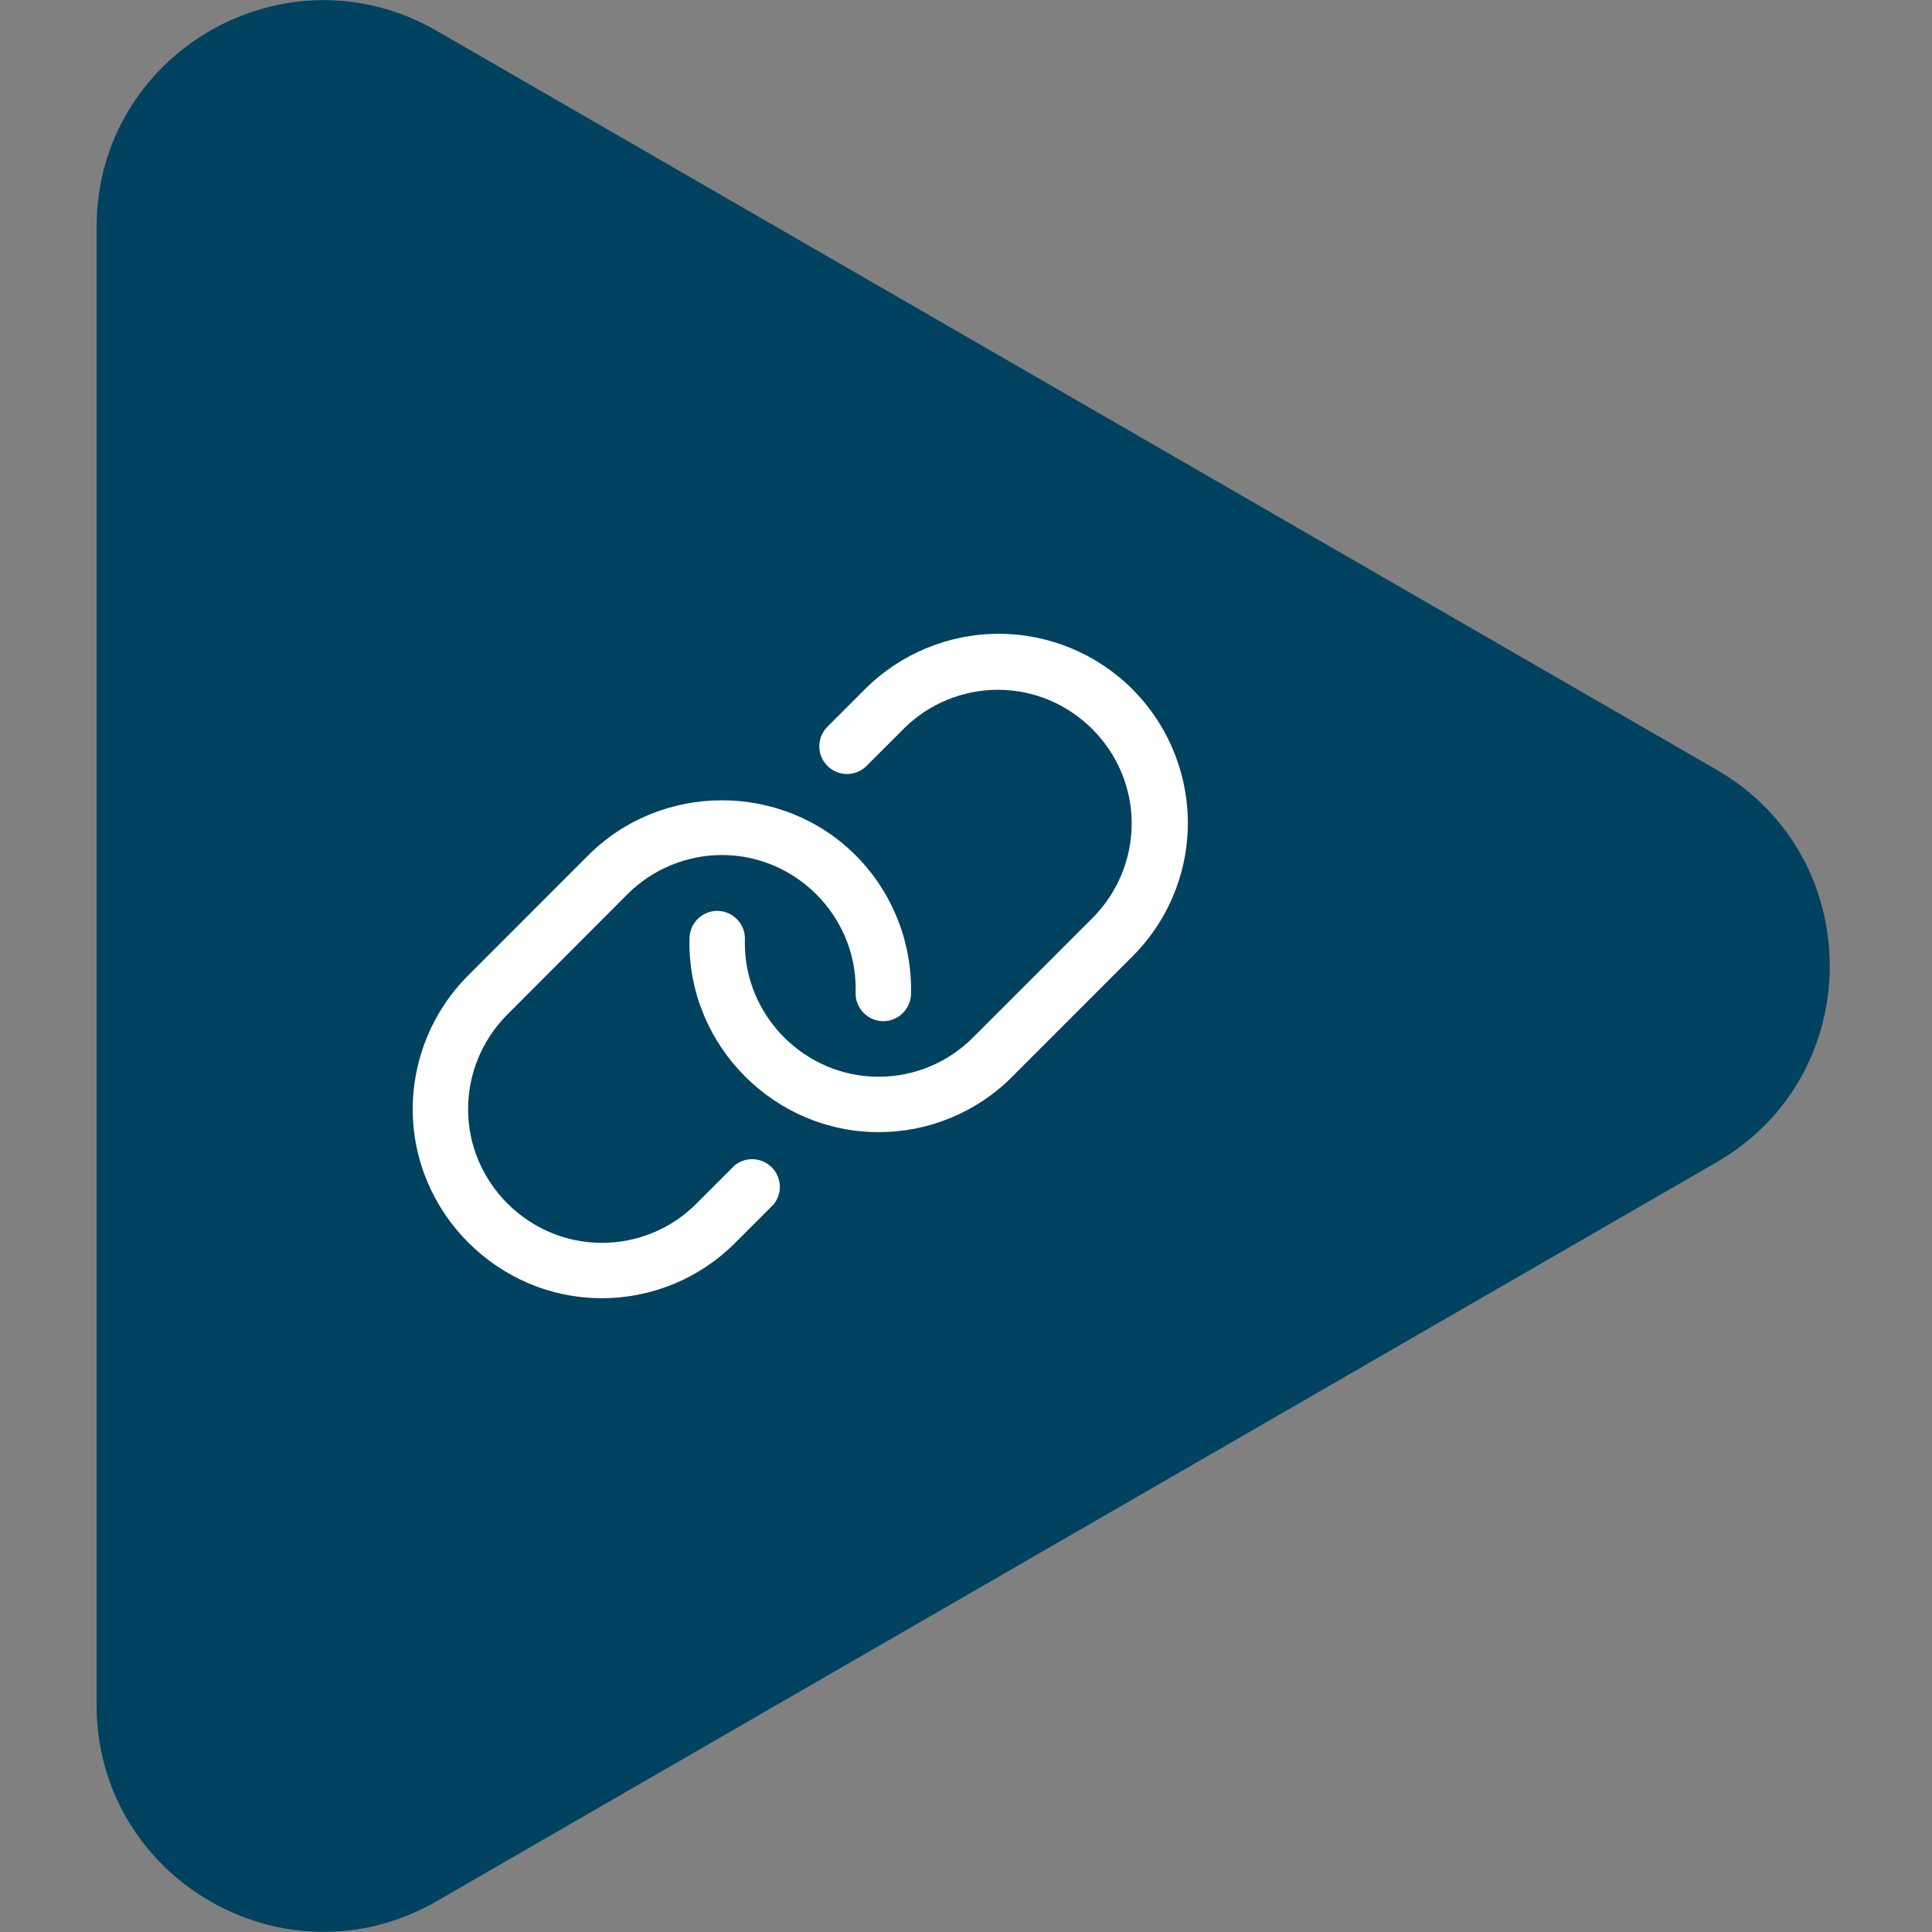
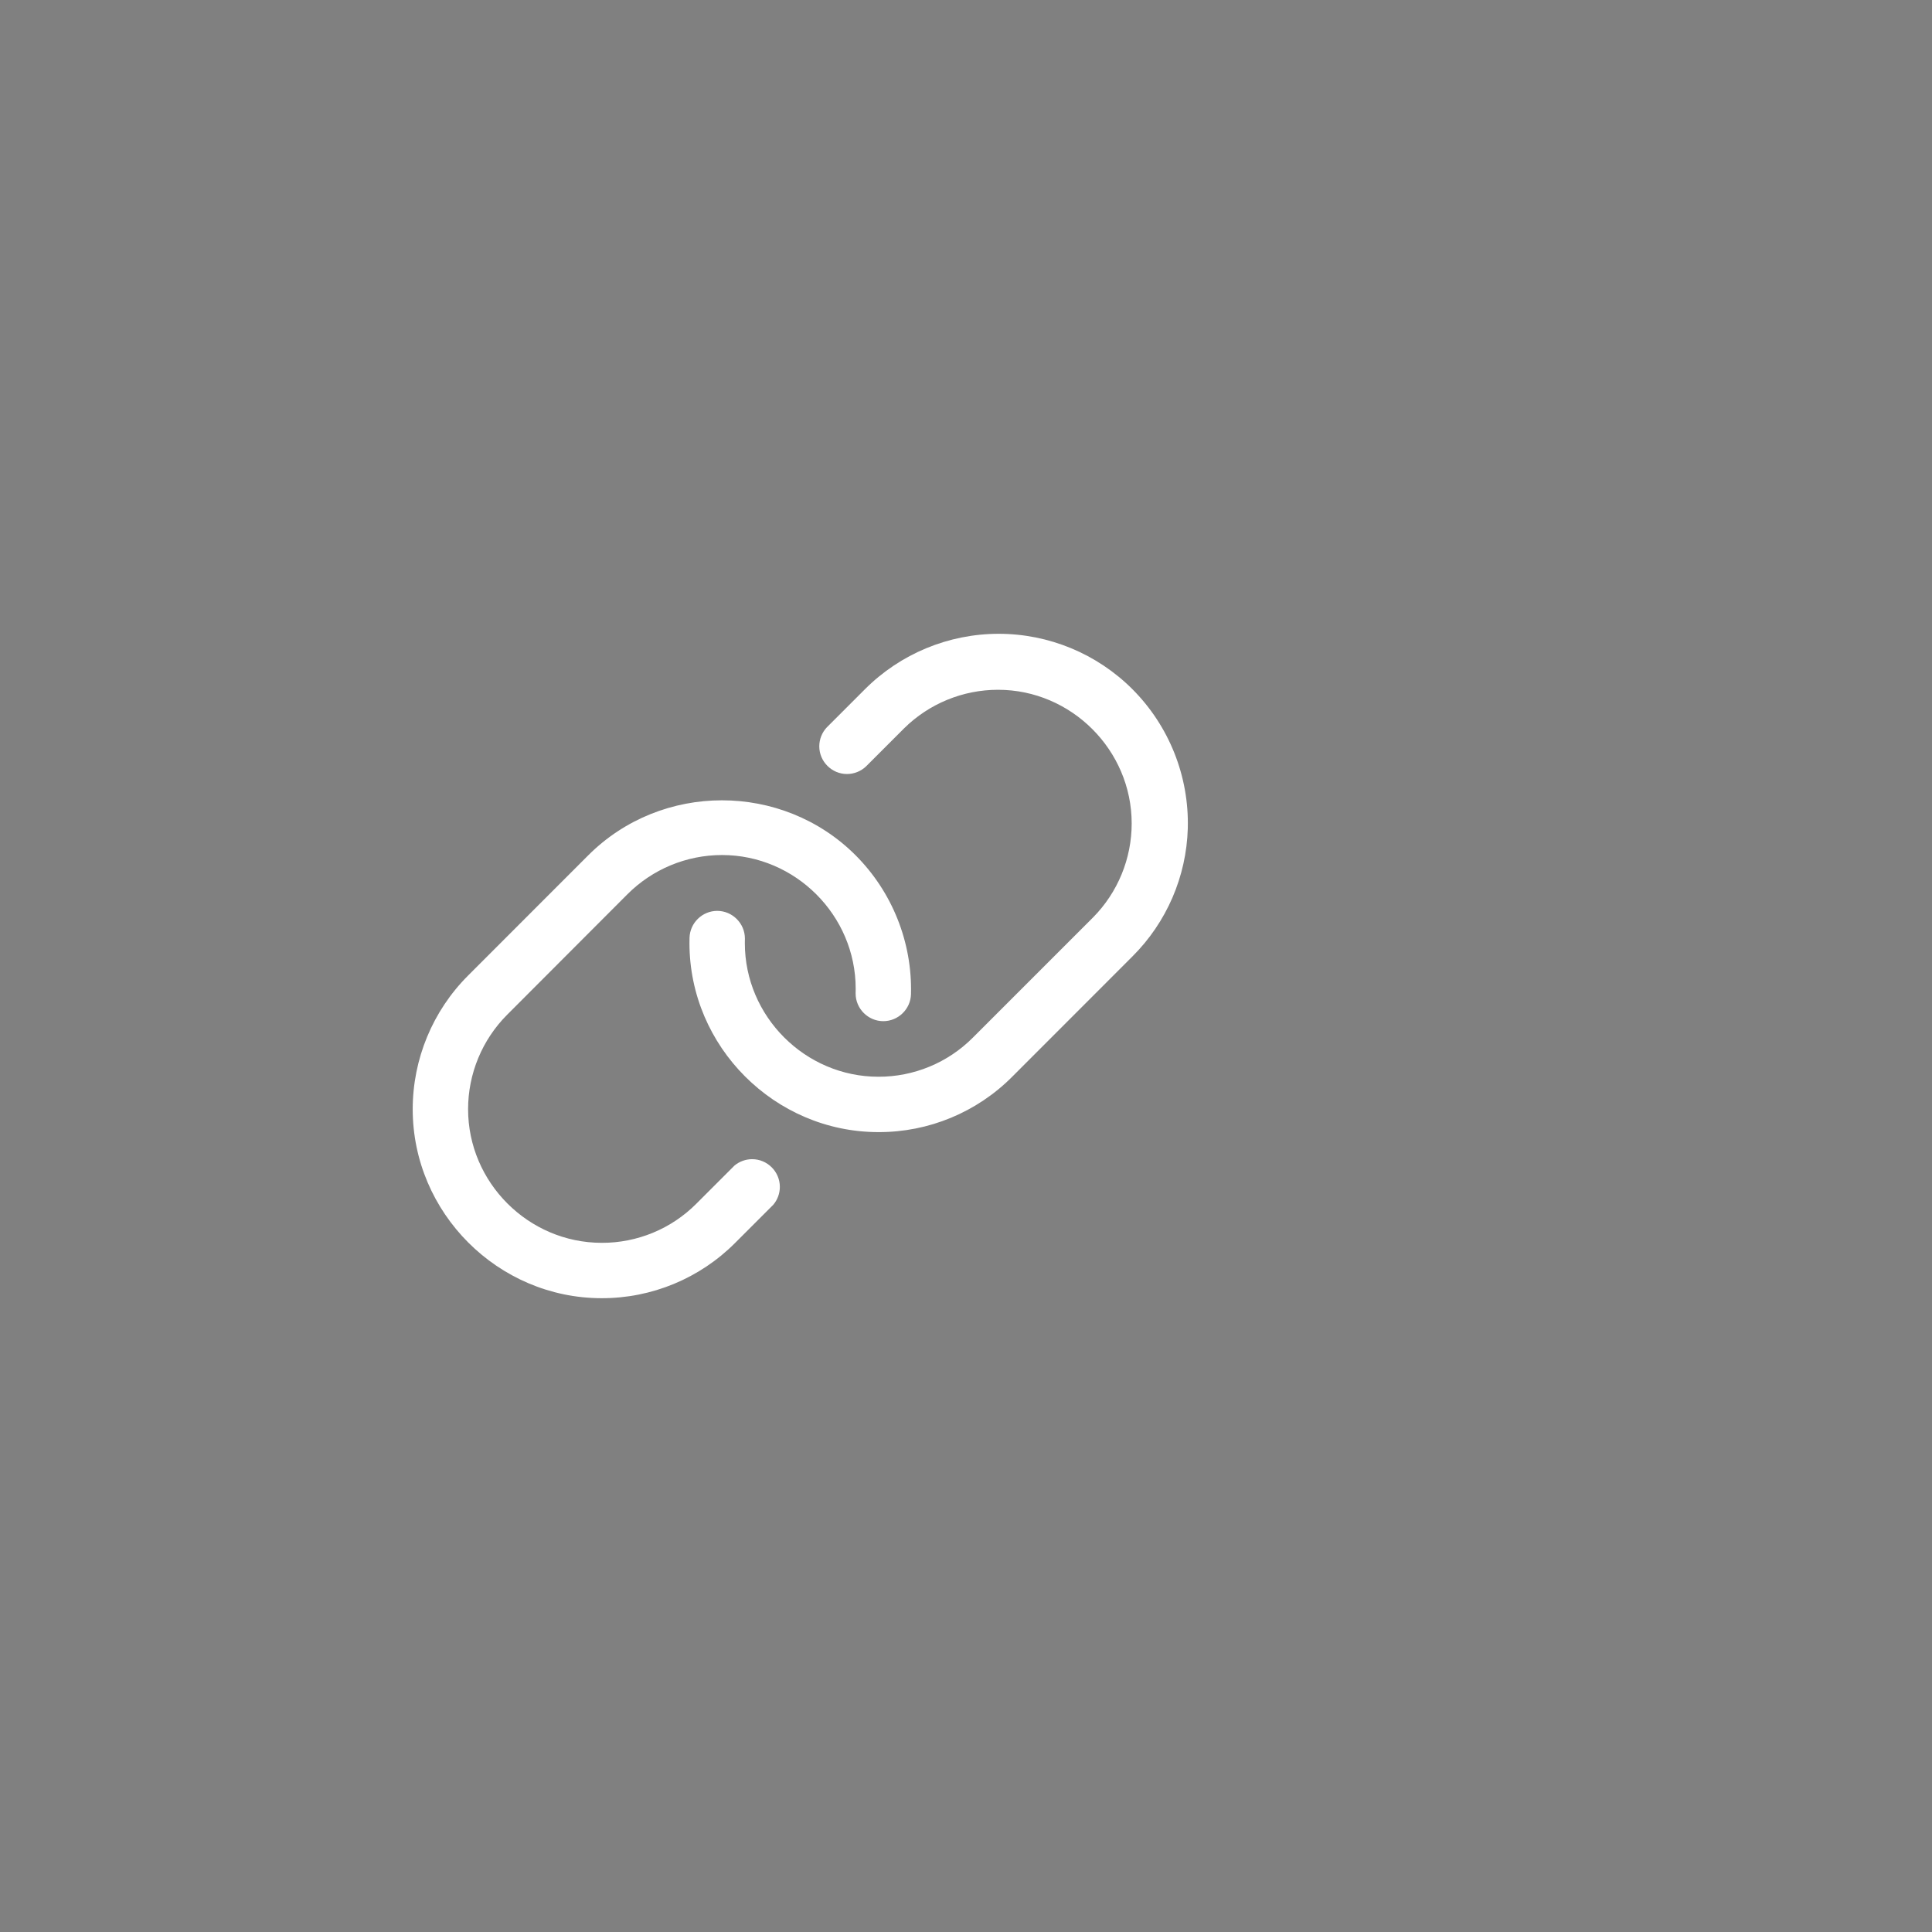
- <svg xmlns="http://www.w3.org/2000/svg" xmlns:ns1="http://www.serif.com/" width="100%" height="100%" viewBox="0 0 500 500" version="1.1" xml:space="preserve" style="fill-rule:evenodd;clip-rule:evenodd;stroke-linejoin:round;stroke-miterlimit:2;">
+ <svg xmlns="http://www.w3.org/2000/svg" width="100%" height="100%" viewBox="0 0 500 500" version="1.1" xml:space="preserve" style="fill-rule:evenodd;clip-rule:evenodd;stroke-linejoin:round;stroke-miterlimit:2;">
  <rect x="0" y="0" width="500" height="500" fill="#808080" stroke="none" />
-   <path id="_2---5---8" ns1:id="2 - 5 - 8" d="M444.167,199.167l-331.25,-191.25c-39.167,-22.5 -87.917,5.833 -87.917,50.833l-0,382.5c-0,45 48.75,73.333 87.917,50.833l331.25,-191.25c39.166,-22.5 39.166,-79.166 -0,-101.666Z" style="fill:#00425f;fill-rule:nonzero;" />
  <path d="M307.4,214.393c-0.359,12.466 -5.49,24.332 -14.328,33.132l-31.118,31.136c-9.15,9.201 -21.616,14.364 -34.592,14.328l-0.045,-0c-26.823,-0.019 -48.885,-22.097 -48.885,-48.92c-0,-0.457 0.006,-0.914 0.019,-1.37c0.108,-3.854 3.308,-6.965 7.164,-6.965c3.931,-0 7.167,3.235 7.167,7.166c-0,0.067 -0.001,0.135 -0.003,0.202c-0.009,0.325 -0.014,0.65 -0.014,0.976c-0,18.963 15.598,34.571 34.561,34.583c9.173,0.024 17.985,-3.626 24.456,-10.128l31.118,-31.118c6.391,-6.472 9.979,-15.21 9.979,-24.306c-0,-18.977 -15.616,-34.593 -34.593,-34.593c-9.096,0 -17.834,3.588 -24.306,9.979l-9.851,9.851c-1.331,1.264 -3.098,1.97 -4.934,1.97c-3.93,-0 -7.164,-3.234 -7.164,-7.164c0,-1.836 0.706,-3.603 1.971,-4.934l9.85,-9.85c9.174,-9.178 21.633,-14.34 34.61,-14.34c12.977,0 25.436,5.162 34.61,14.34c9.509,9.532 14.693,22.566 14.328,36.025Zm-117.308,87.246l-9.85,9.85c-6.487,6.531 -15.331,10.191 -24.536,10.155c-18.966,-0.015 -34.565,-15.626 -34.565,-34.592c0,-9.169 3.646,-17.971 10.127,-24.456l31.064,-31.118c6.49,-6.524 15.323,-10.196 24.525,-10.196c18.977,0 34.592,15.616 34.592,34.592c0,0.346 -0.005,0.691 -0.015,1.036c-0.002,0.067 -0.003,0.134 -0.003,0.201c0,3.932 3.235,7.167 7.167,7.167c3.855,0 7.055,-3.111 7.164,-6.965c0.347,-13.437 -4.835,-26.445 -14.328,-35.962c-18.982,-18.974 -50.212,-18.974 -69.194,-0l-31.099,31.117c-9.174,9.17 -14.333,21.622 -14.333,34.593c-0,26.813 22.049,48.884 48.862,48.911c12.979,0.037 25.448,-5.126 34.601,-14.328l9.851,-9.85c1.099,-1.295 1.702,-2.939 1.702,-4.637c0,-3.93 -3.234,-7.163 -7.164,-7.163c-1.667,-0 -3.283,0.582 -4.568,1.645Z" style="fill:#fff;fill-rule:nonzero;" />
</svg>